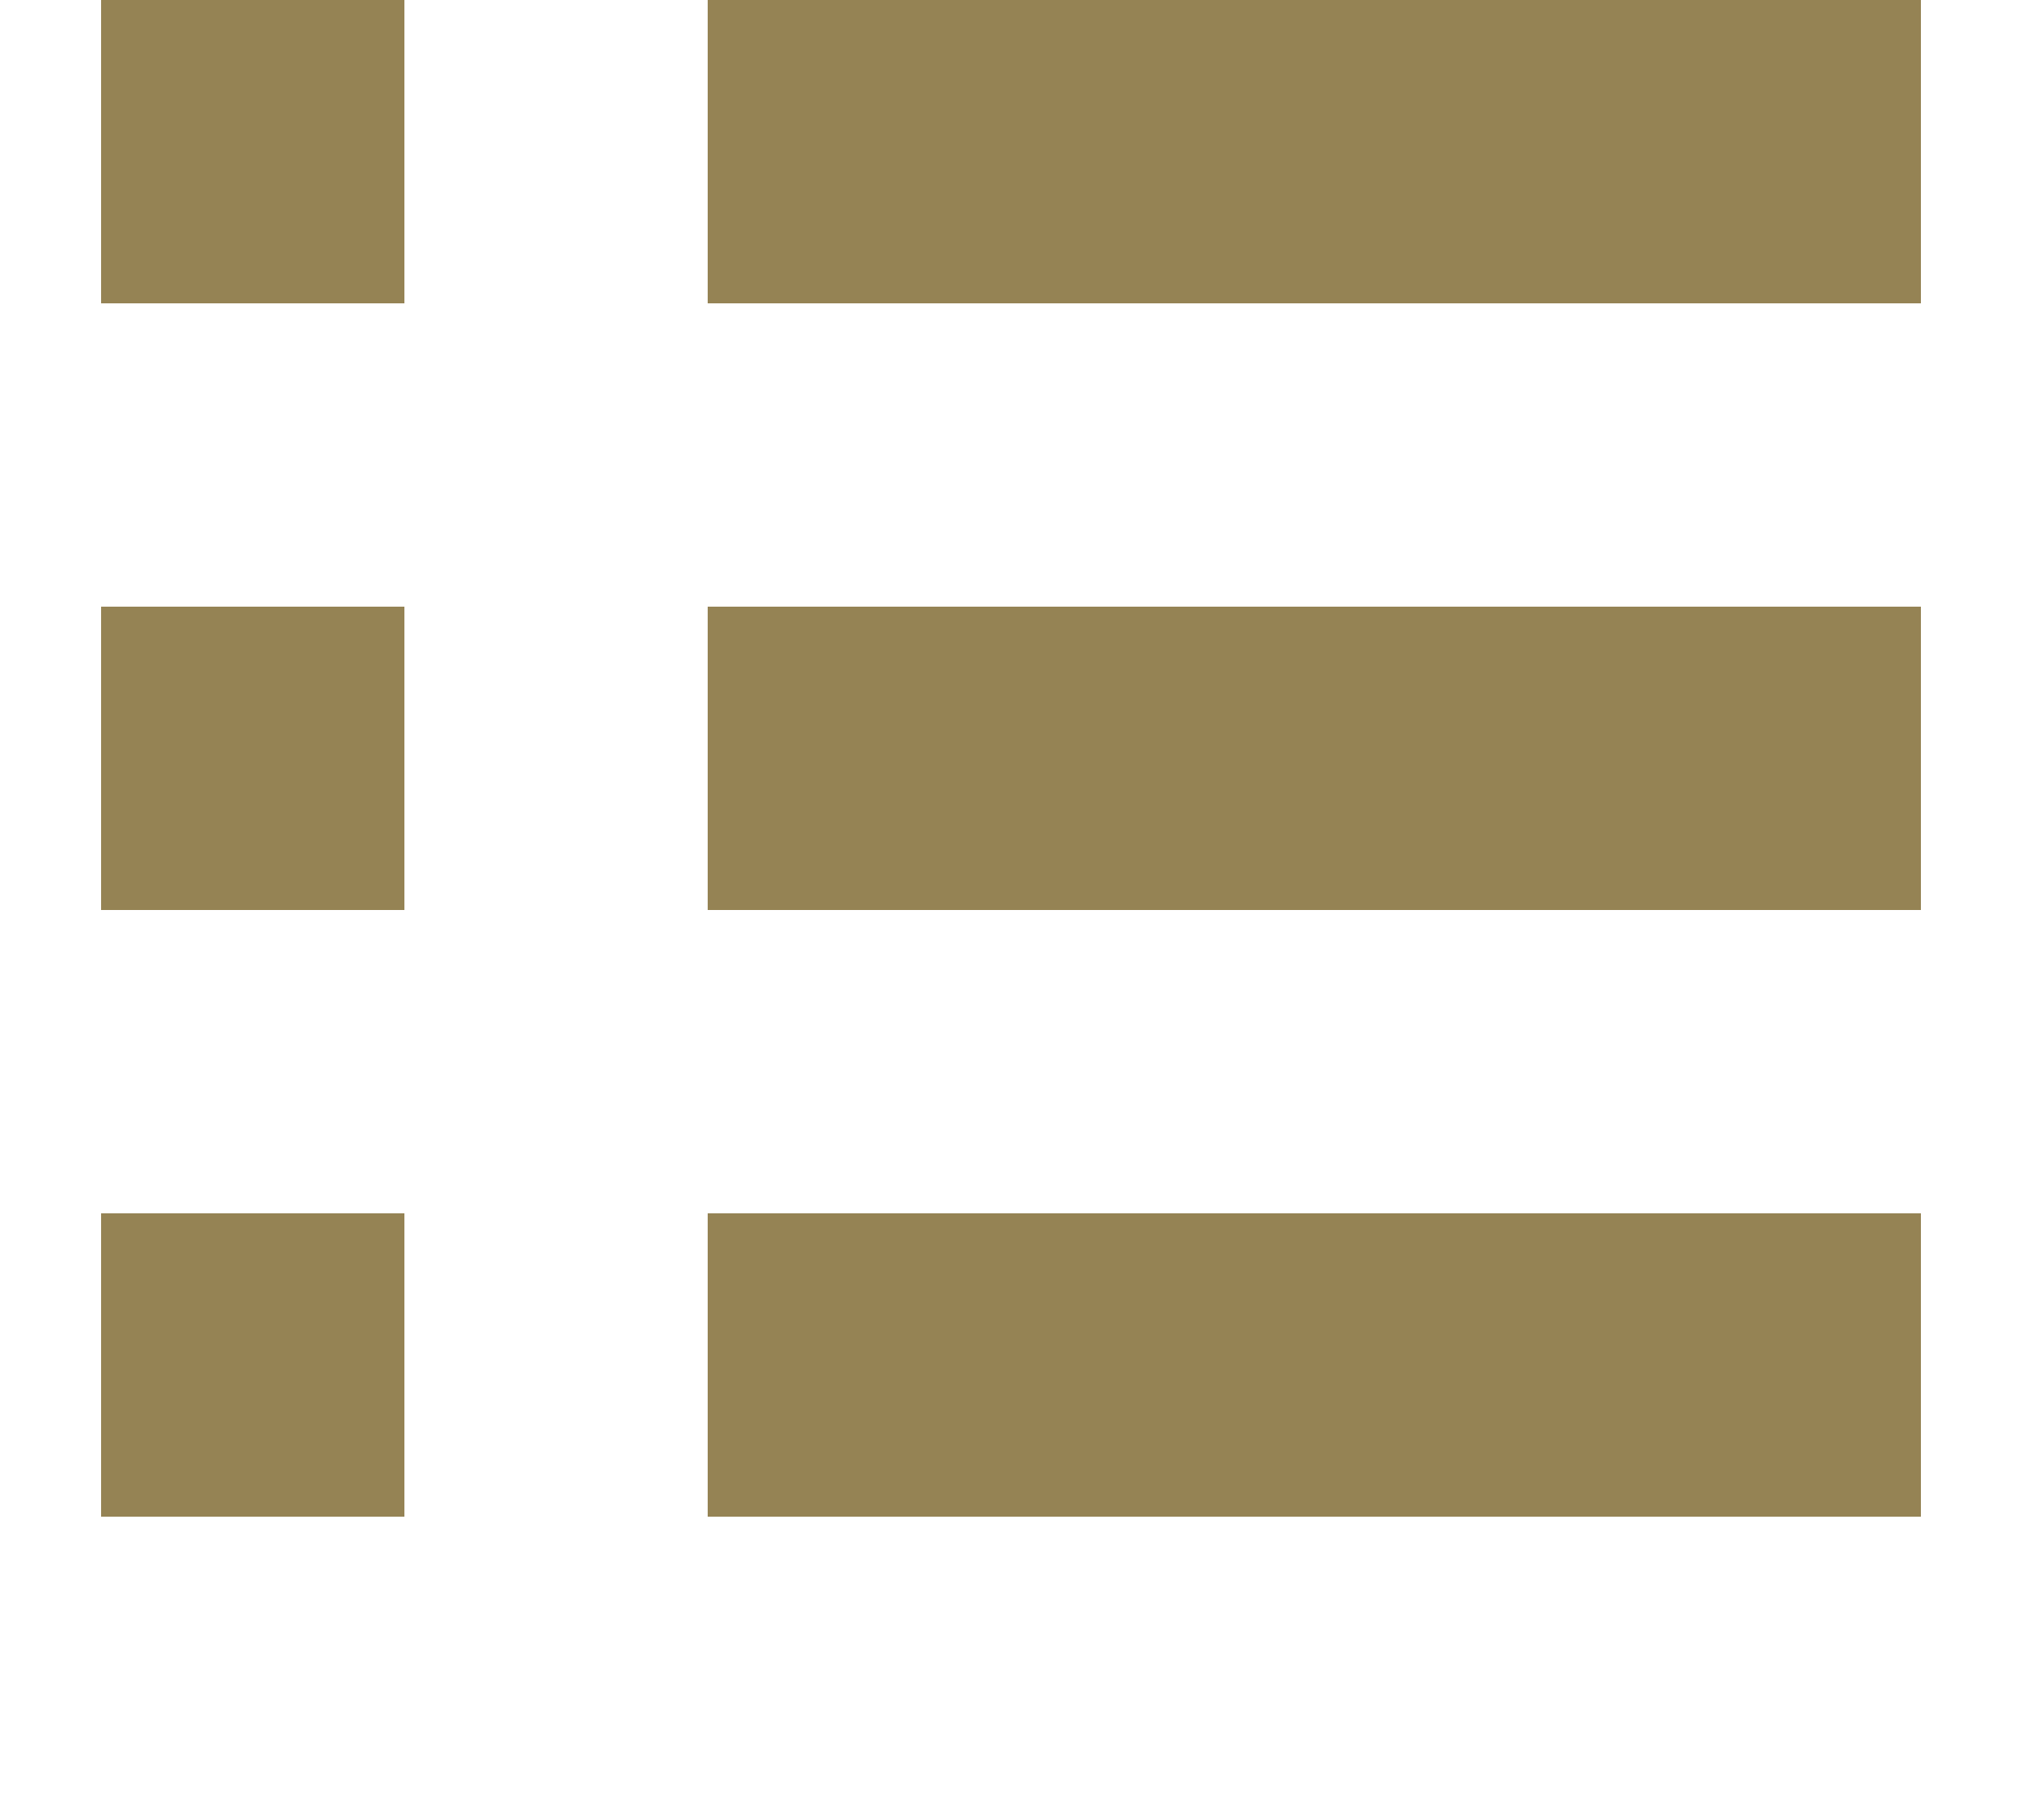
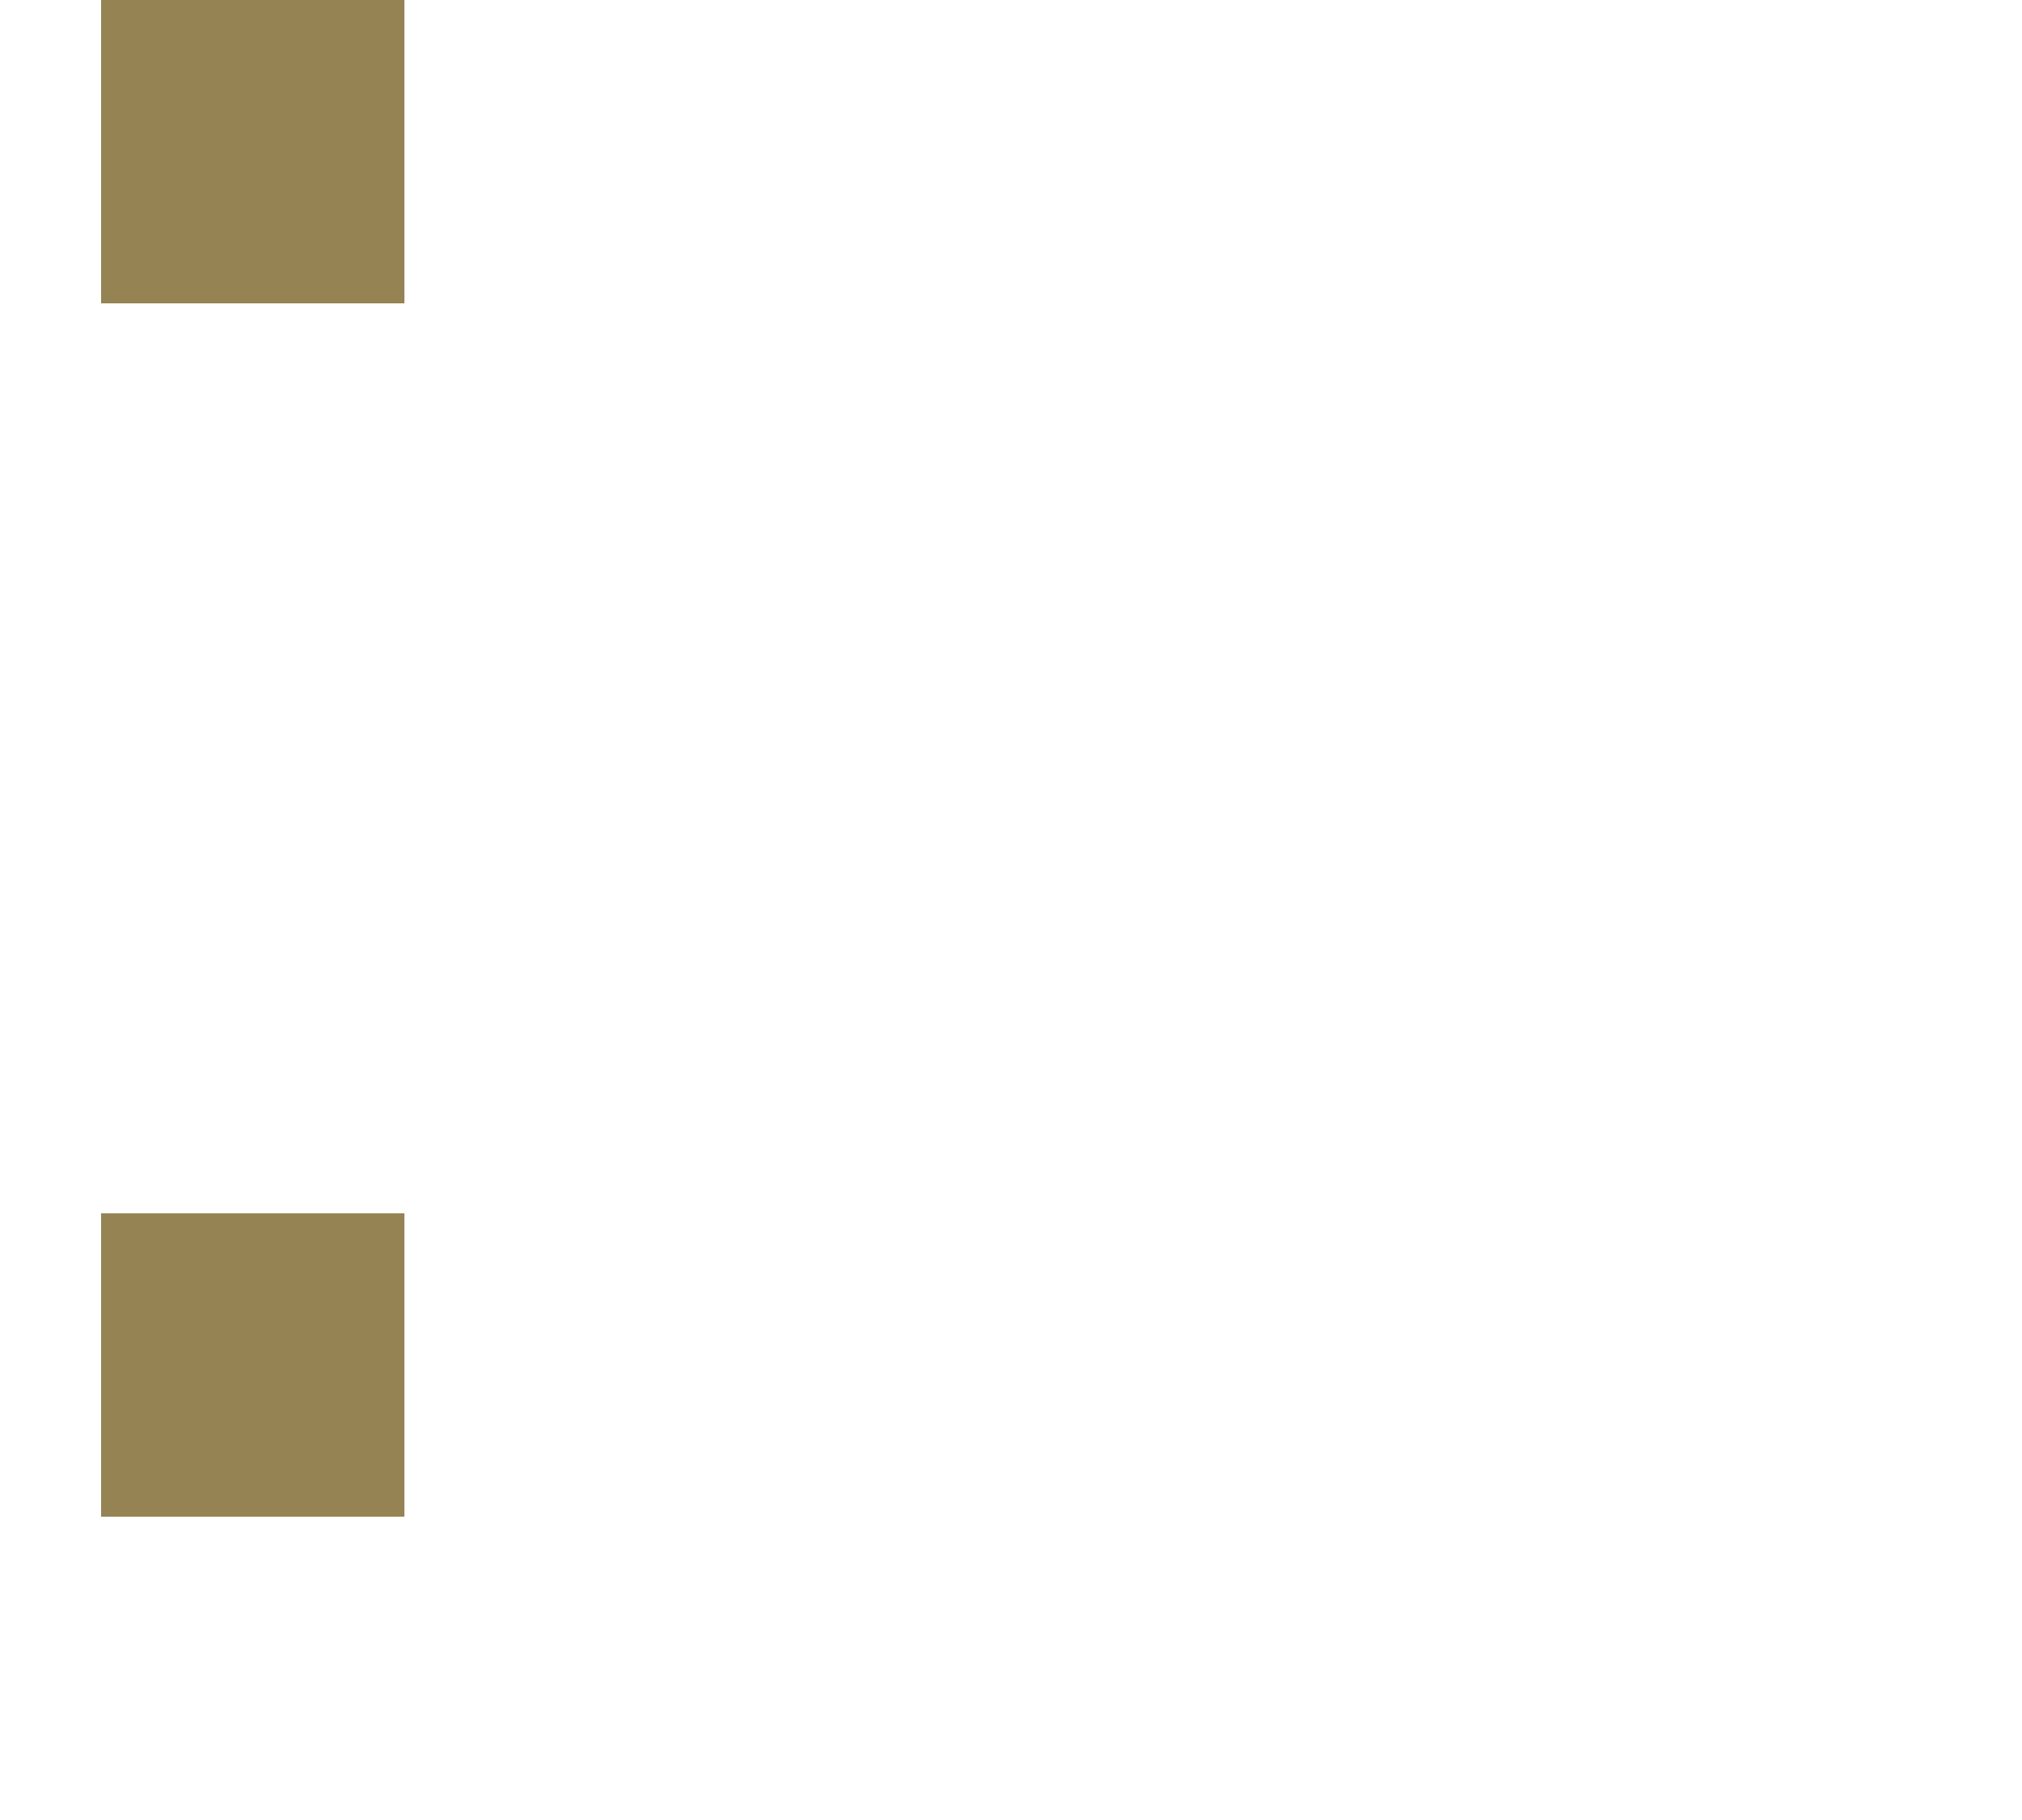
<svg xmlns="http://www.w3.org/2000/svg" width="20" height="18" viewBox="0 0 20 18" fill="none">
-   <rect x="7" width="12" height="3" fill="#958354" />
  <rect x="1" width="3" height="3" fill="#958354" />
-   <rect x="7" y="6" width="12" height="3" fill="#958354" />
-   <rect x="1" y="6" width="3" height="3" fill="#958354" />
-   <rect x="7" y="12" width="12" height="3" fill="#958354" />
  <rect x="1" y="12" width="3" height="3" fill="#958354" />
</svg>